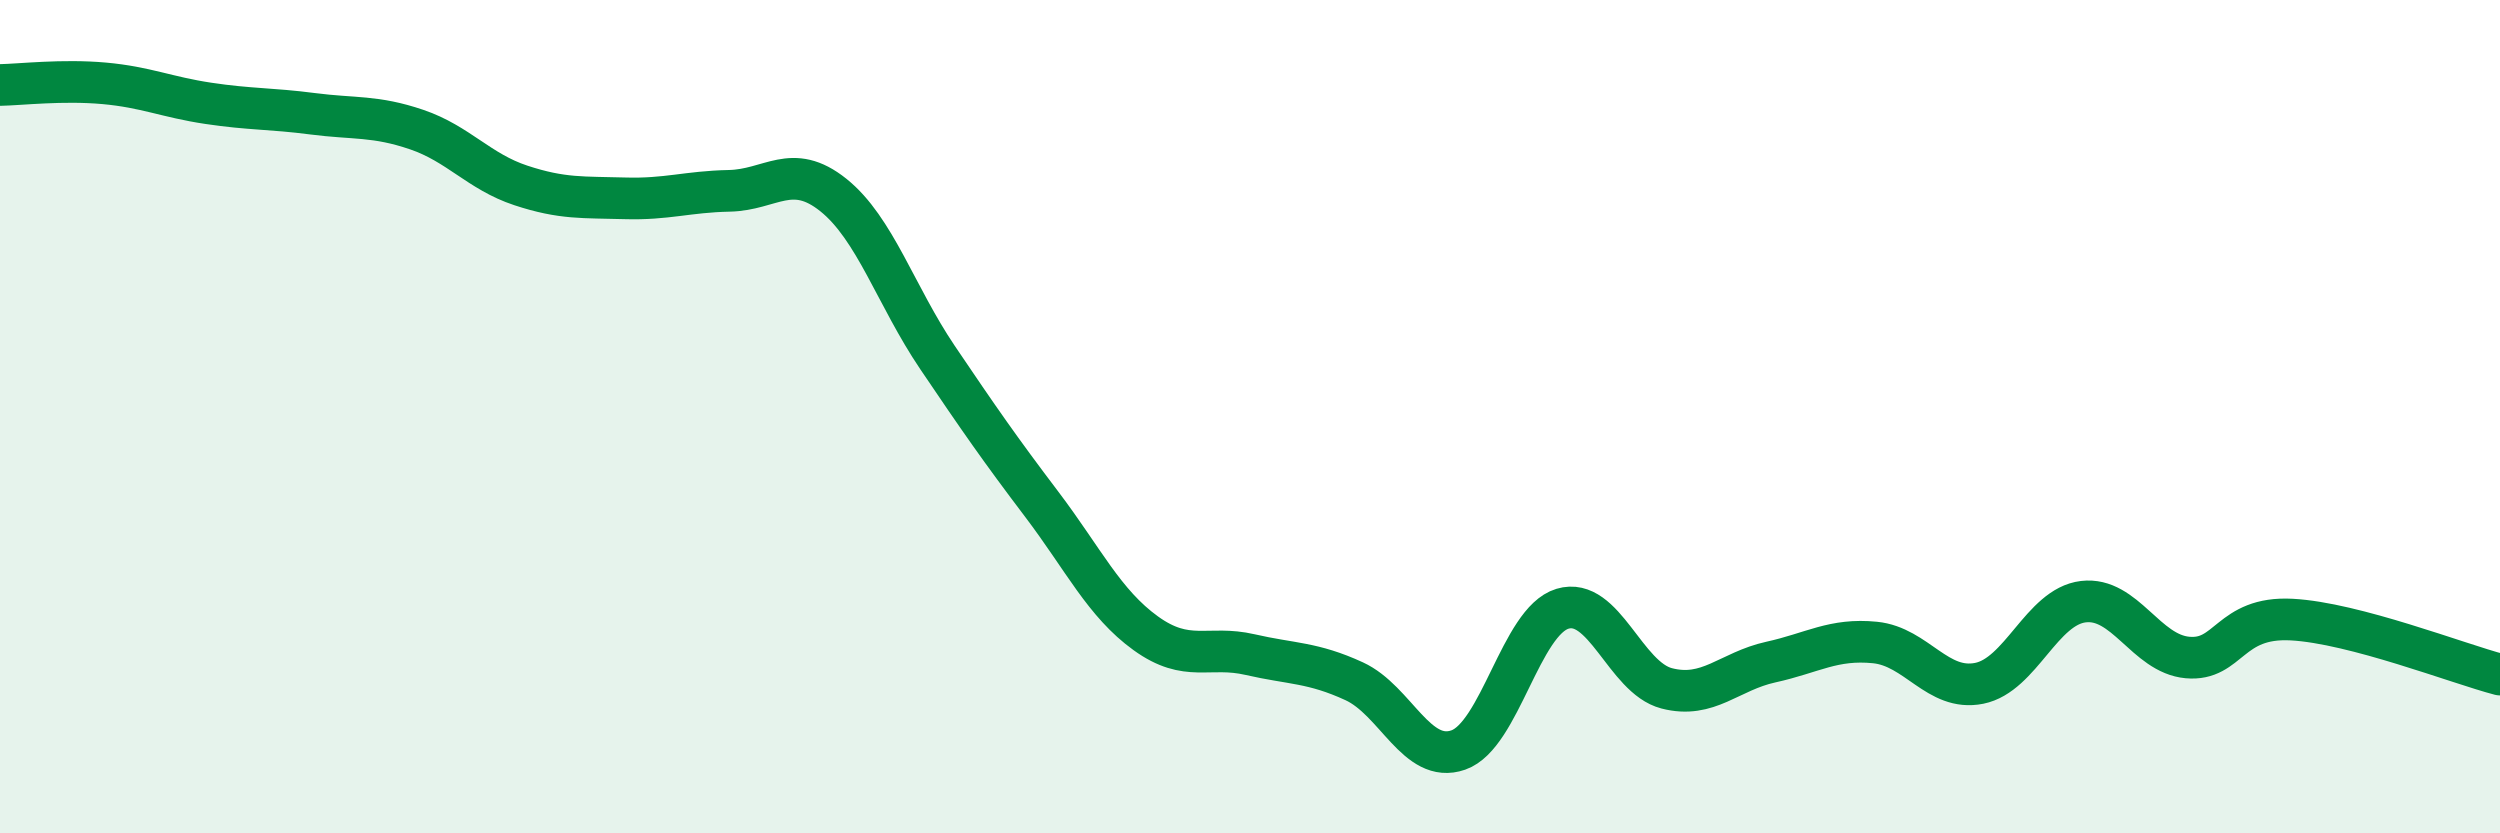
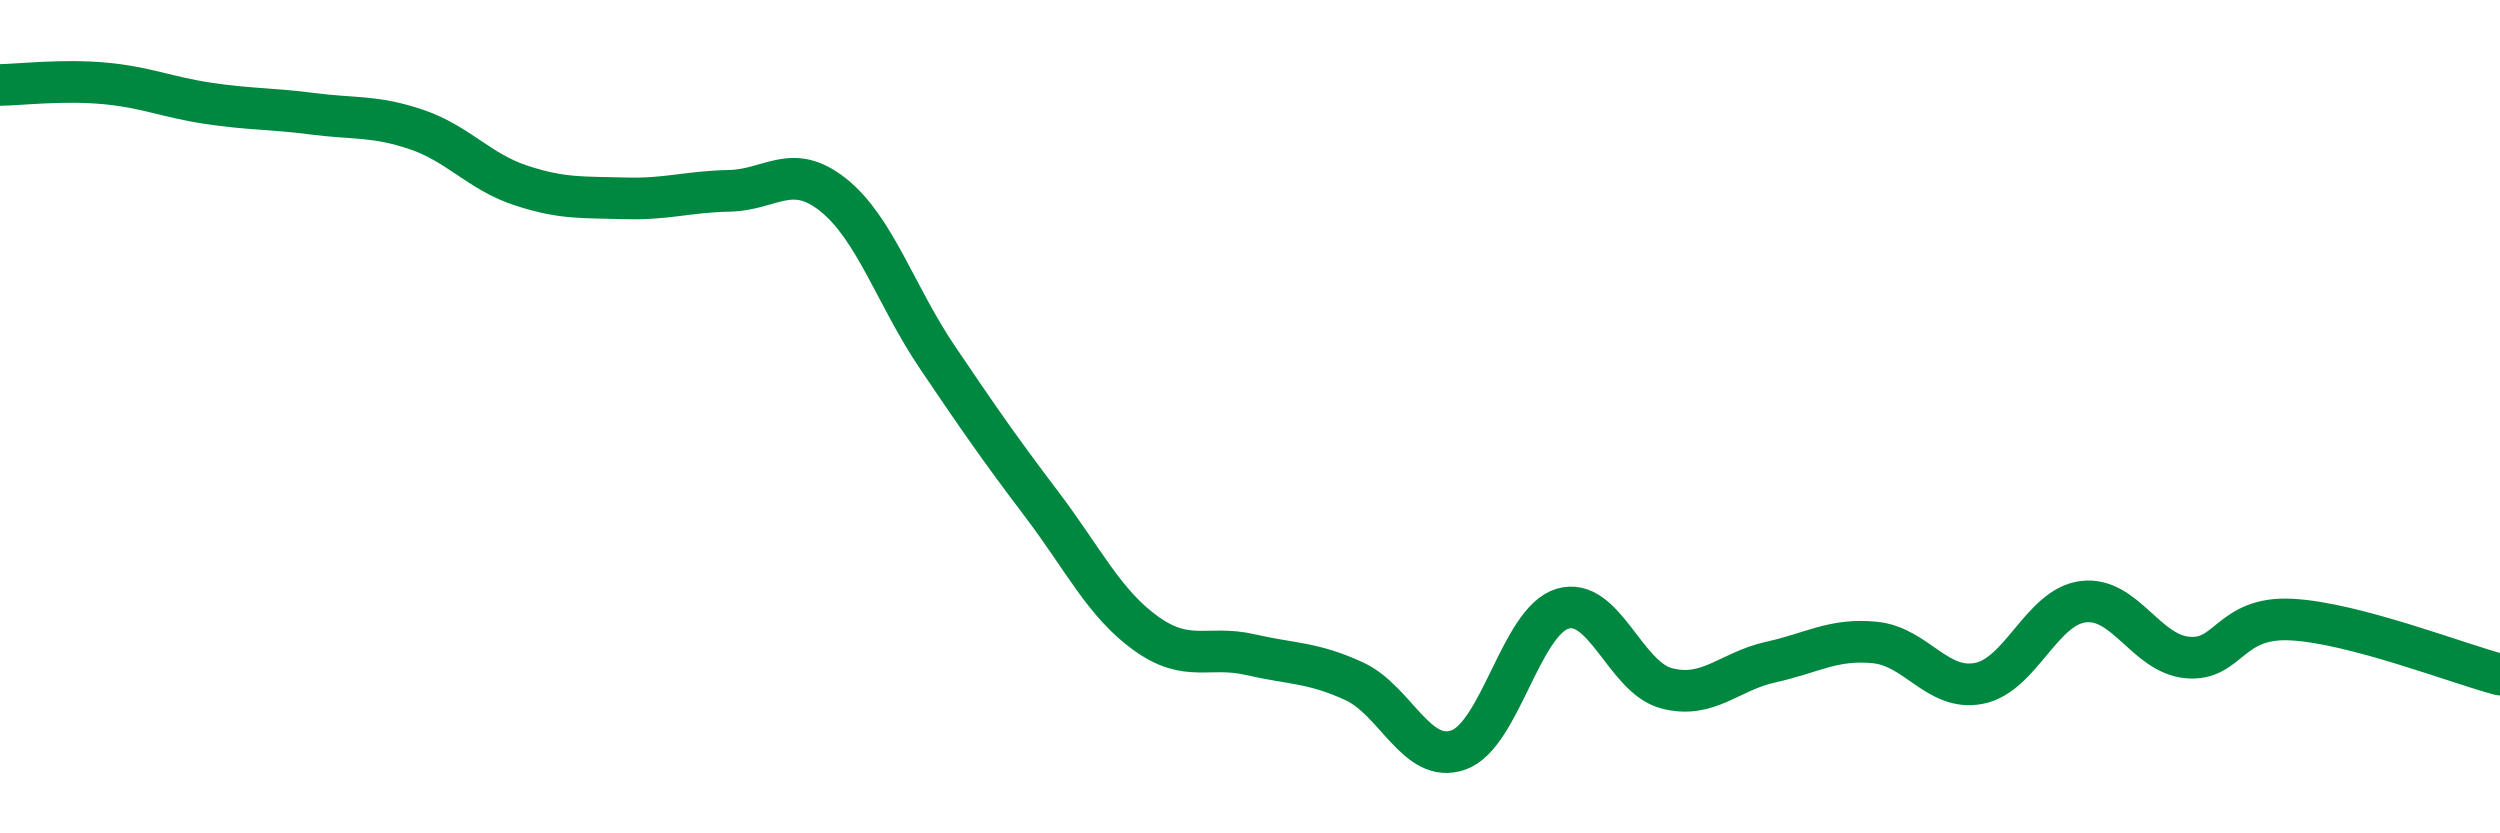
<svg xmlns="http://www.w3.org/2000/svg" width="60" height="20" viewBox="0 0 60 20">
-   <path d="M 0,2.04 C 0.5,2.03 1.5,1.91 2.5,2 C 3.5,2.09 4,2.33 5,2.48 C 6,2.63 6.5,2.6 7.5,2.73 C 8.5,2.86 9,2.77 10,3.11 C 11,3.45 11.5,4.12 12.5,4.45 C 13.5,4.78 14,4.73 15,4.76 C 16,4.79 16.5,4.6 17.5,4.58 C 18.5,4.56 19,3.88 20,4.68 C 21,5.48 21.5,7.1 22.5,8.58 C 23.5,10.06 24,10.78 25,12.1 C 26,13.42 26.5,14.48 27.5,15.2 C 28.5,15.92 29,15.48 30,15.71 C 31,15.94 31.5,15.89 32.5,16.35 C 33.5,16.81 34,18.35 35,18 C 36,17.65 36.5,14.91 37.5,14.61 C 38.5,14.31 39,16.26 40,16.52 C 41,16.78 41.5,16.11 42.5,15.89 C 43.5,15.67 44,15.32 45,15.42 C 46,15.52 46.5,16.6 47.5,16.4 C 48.5,16.2 49,14.56 50,14.44 C 51,14.32 51.5,15.69 52.5,15.78 C 53.5,15.87 53.5,14.79 55,14.87 C 56.5,14.95 59,15.93 60,16.19L60 20L0 20Z" fill="#008740" opacity="0.1" stroke-linecap="round" stroke-linejoin="round" />
  <path d="M 0,2.04 C 0.5,2.03 1.5,1.91 2.5,2 C 3.5,2.09 4,2.33 5,2.48 C 6,2.63 6.5,2.6 7.5,2.73 C 8.5,2.86 9,2.77 10,3.11 C 11,3.45 11.5,4.12 12.5,4.45 C 13.5,4.78 14,4.73 15,4.76 C 16,4.79 16.5,4.6 17.5,4.58 C 18.5,4.56 19,3.88 20,4.68 C 21,5.48 21.5,7.1 22.5,8.58 C 23.5,10.06 24,10.78 25,12.1 C 26,13.42 26.5,14.48 27.5,15.2 C 28.5,15.92 29,15.48 30,15.71 C 31,15.94 31.5,15.89 32.5,16.35 C 33.5,16.81 34,18.35 35,18 C 36,17.65 36.5,14.91 37.5,14.61 C 38.5,14.31 39,16.26 40,16.52 C 41,16.78 41.5,16.11 42.5,15.89 C 43.5,15.67 44,15.32 45,15.42 C 46,15.52 46.5,16.6 47.5,16.4 C 48.5,16.2 49,14.56 50,14.44 C 51,14.32 51.5,15.69 52.5,15.78 C 53.5,15.87 53.5,14.79 55,14.87 C 56.5,14.95 59,15.93 60,16.19" stroke="#008740" stroke-width="1" fill="none" stroke-linecap="round" stroke-linejoin="round" />
</svg>